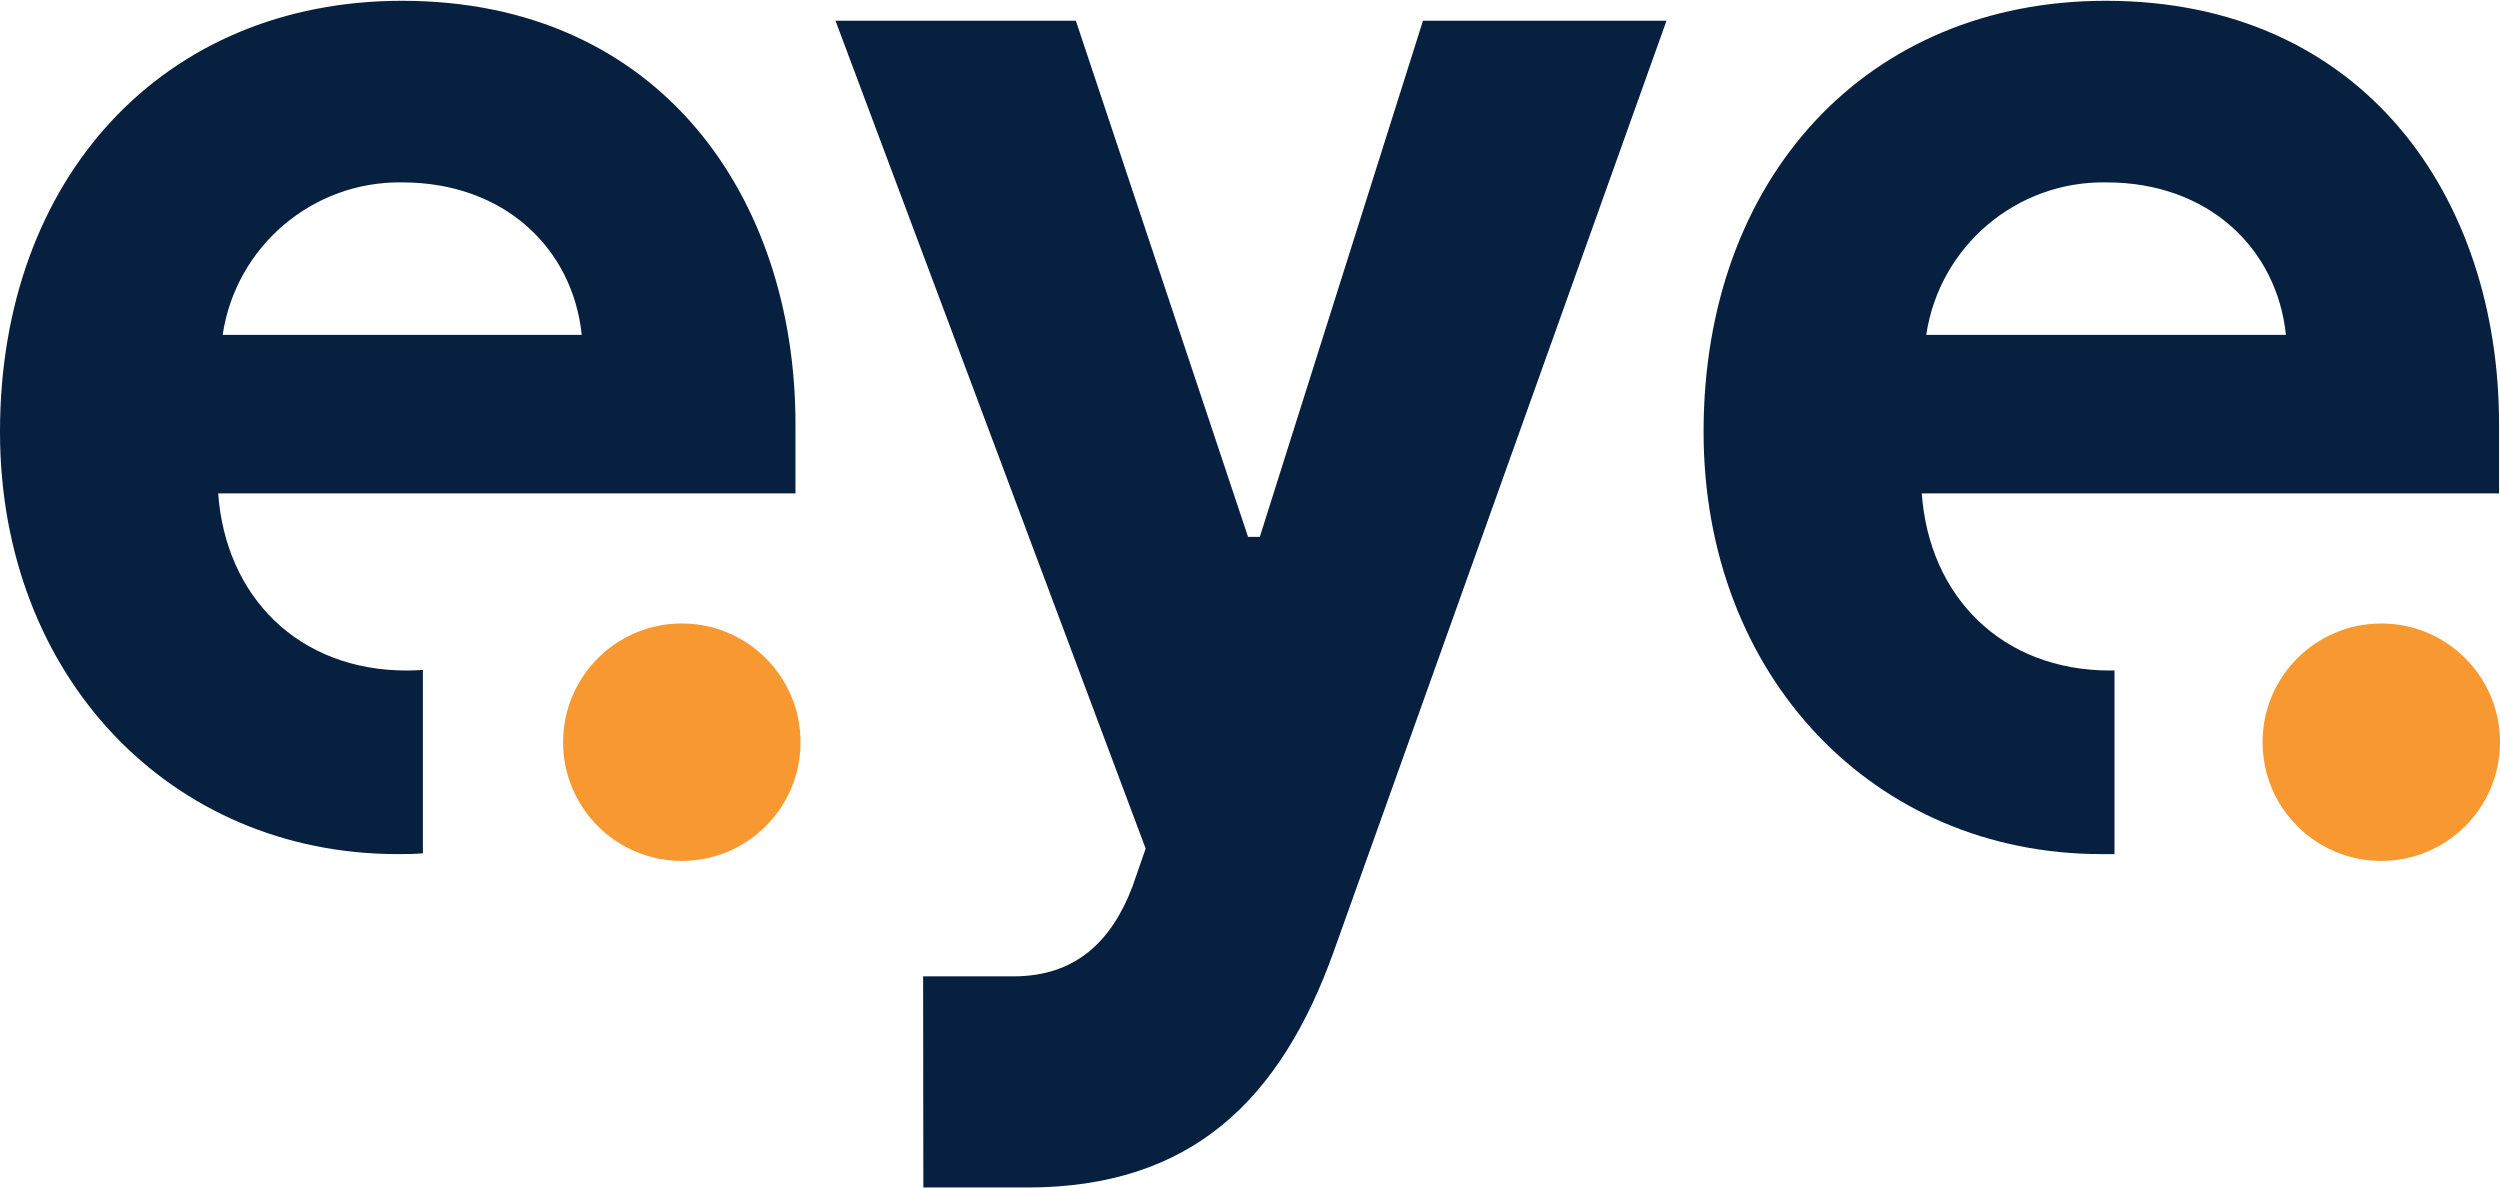
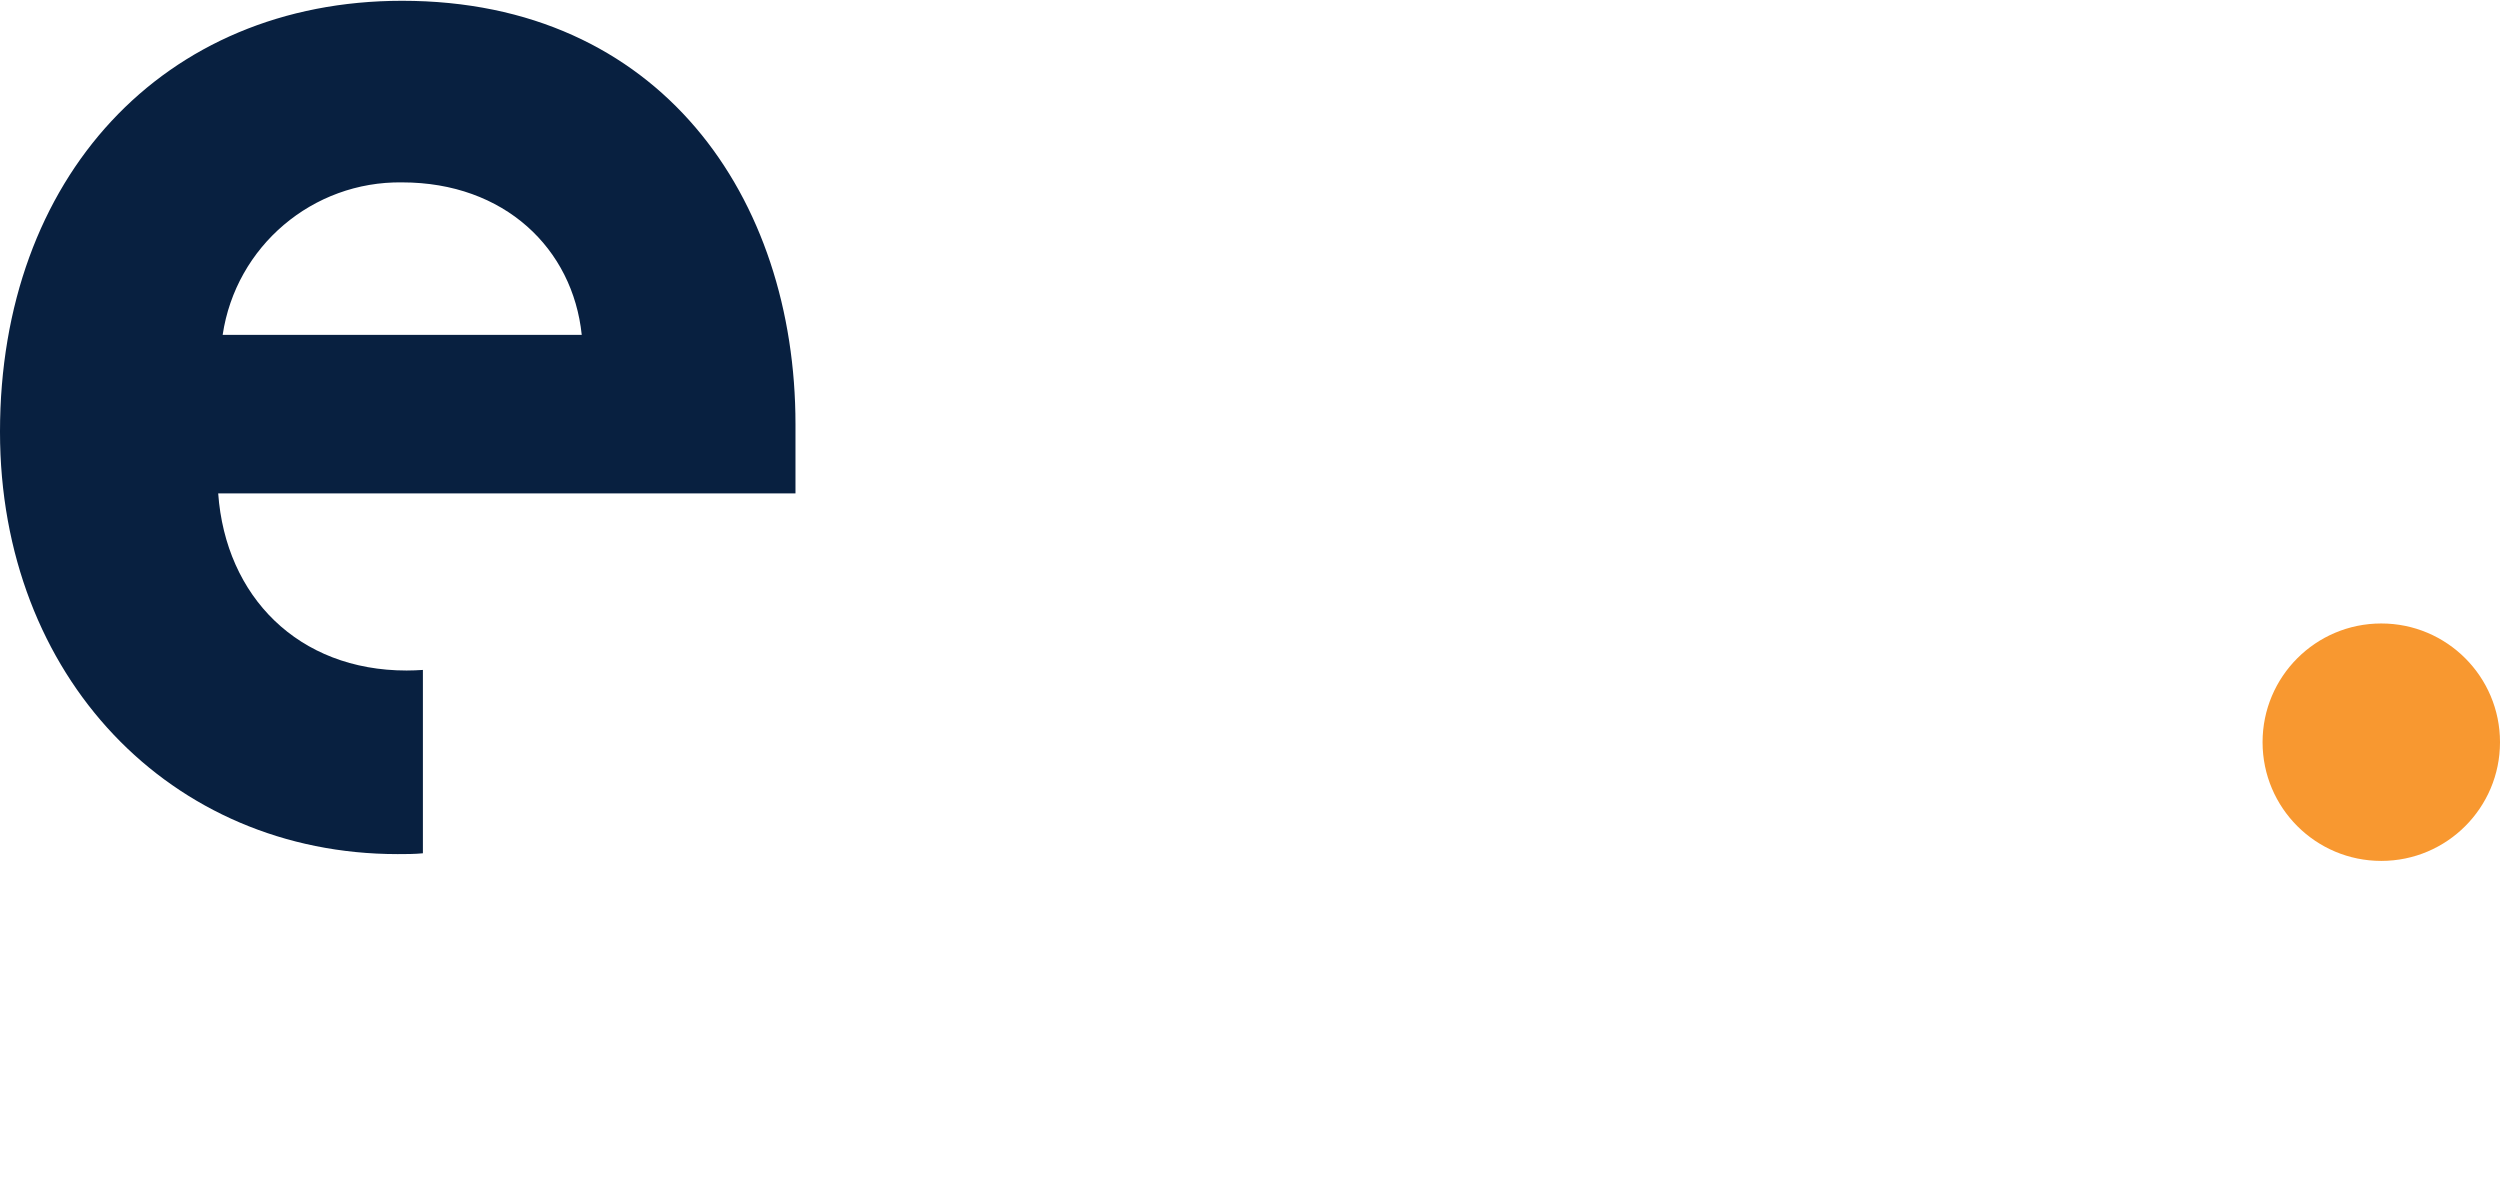
<svg xmlns="http://www.w3.org/2000/svg" width="100%" height="100%" viewBox="0 0 1920 912" version="1.1" xml:space="preserve" style="fill-rule:evenodd;clip-rule:evenodd;stroke-linejoin:round;stroke-miterlimit:2;">
  <g>
-     <path d="M708.952,749.83l69.463,0c47.84,0 75.229,-27.028 91.175,-68.561l10.271,-29.551l-238.209,-635.796l184.603,-0l132.259,396.415l9.009,0l125.317,-396.415l187.04,-0l-255.33,714.178c-40.99,114.69 -109.552,181.9 -235.684,181.9l-79.734,0l-0.18,-162.17Z" style="fill:#082040;fill-rule:nonzero;" />
    <path d="M308.843,140.072c78.653,0 131.088,50.903 137.935,117.123l-275.779,0c10.144,-68.047 69.053,-118.1 137.844,-117.123Zm3.424,374.883c-83.157,-0 -139.016,-56.76 -144.692,-136.043l443.355,-0l-0,-53.156c-0,-173.792 -103.789,-325.15 -302.087,-325.15c-183.432,0 -308.843,135.952 -308.843,331.007c-0,188.027 131.087,324.339 305.42,324.339c6.667,-0 12.973,-0 19.37,-0.631l0,-140.817c-4.415,0.271 -8.199,0.451 -12.523,0.451Z" style="fill:#082040;fill-rule:nonzero;" />
-     <path d="M1617.73,140.072c78.57,0 131,50.903 137.85,117.123l-276.23,0c10.21,-68.233 69.4,-118.334 138.38,-117.123Zm2.89,374.883c-83.16,-0 -139.02,-56.76 -144.69,-136.043l443.35,-0l0,-53.156c0,-173.792 -103.7,-325.15 -302,-325.15c-183.52,0 -308.93,135.952 -308.93,331.007c-0,188.027 131.09,324.339 305.51,324.339l10.09,-0l-0,-141.088l-3.33,0.091Z" style="fill:#082040;fill-rule:nonzero;" />
-     <path d="M523.628,478.827c50.355,-0 91.176,40.82 91.176,91.175c0,50.355 -40.821,91.176 -91.176,91.176c-50.355,-0 -91.175,-40.821 -91.175,-91.176c0,-50.355 40.82,-91.175 91.175,-91.175Z" style="fill:#f89830;fill-rule:nonzero;" />
    <path d="M1828.82,478.827c50.36,-0 91.18,40.82 91.18,91.175c0,50.355 -40.82,91.176 -91.18,91.176c-50.35,-0 -91.17,-40.821 -91.17,-91.176c0,-50.355 40.82,-91.175 91.17,-91.175Z" style="fill:#f89830;fill-rule:nonzero;" />
  </g>
</svg>